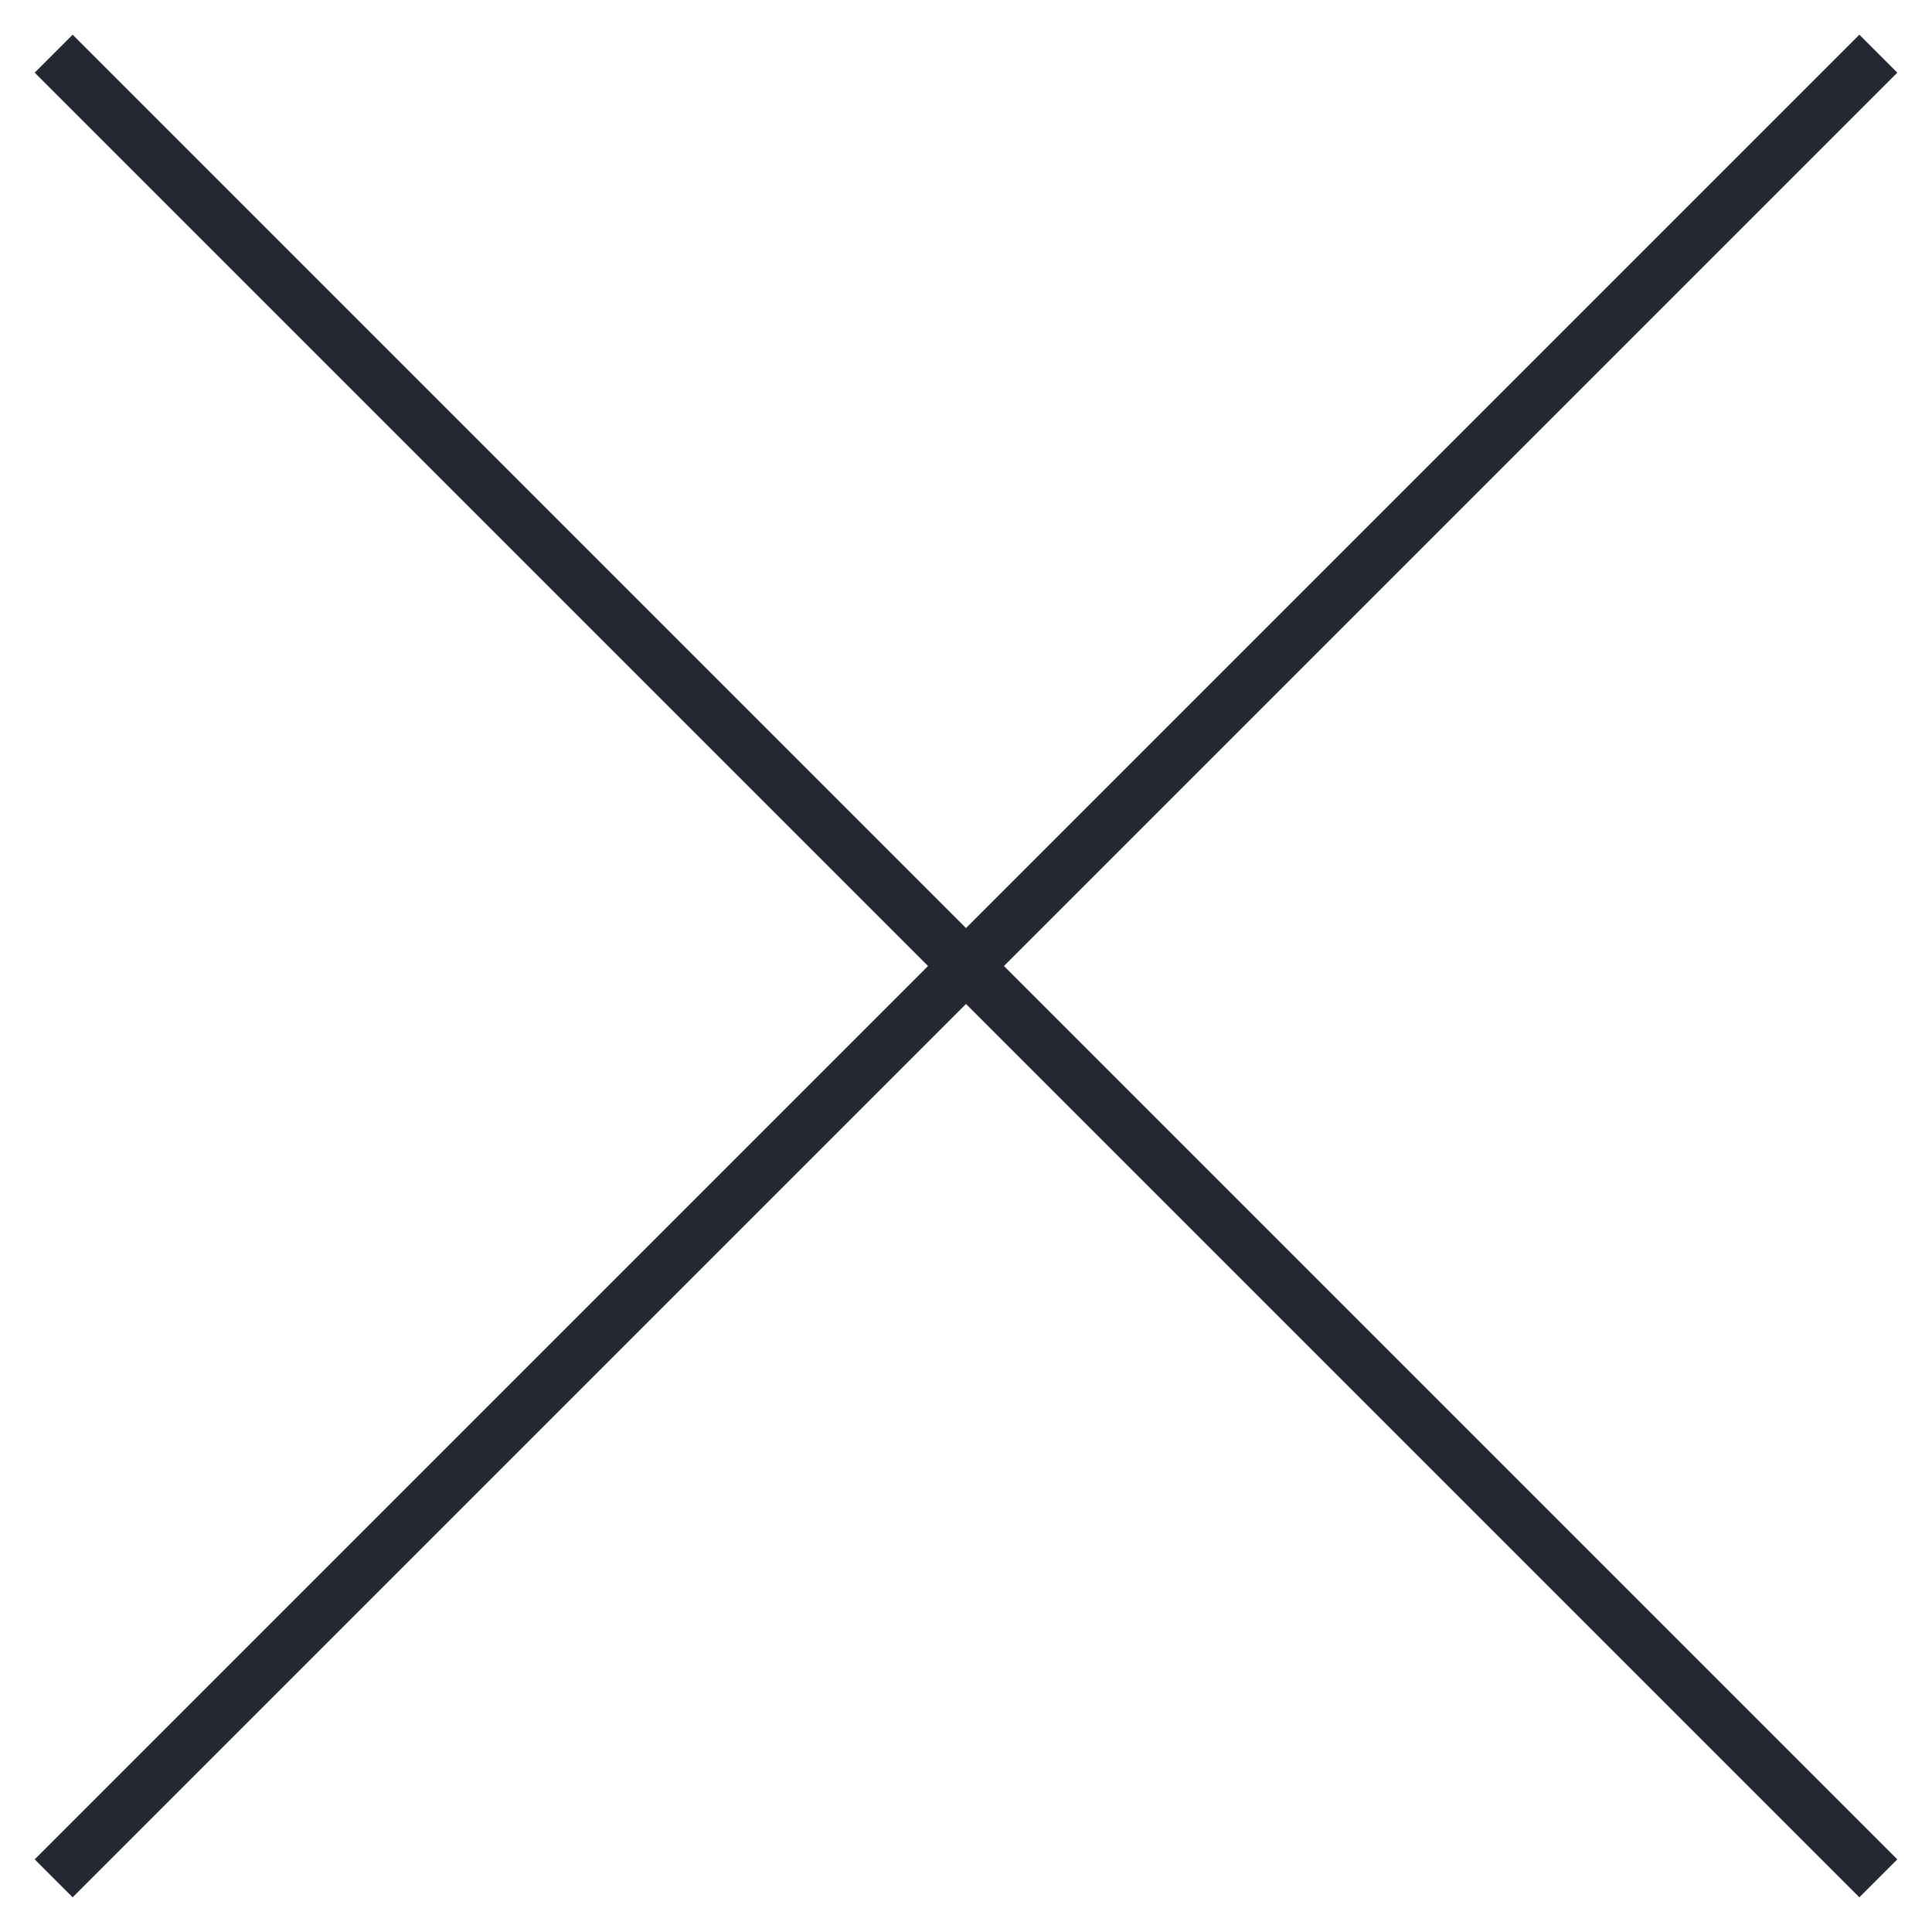
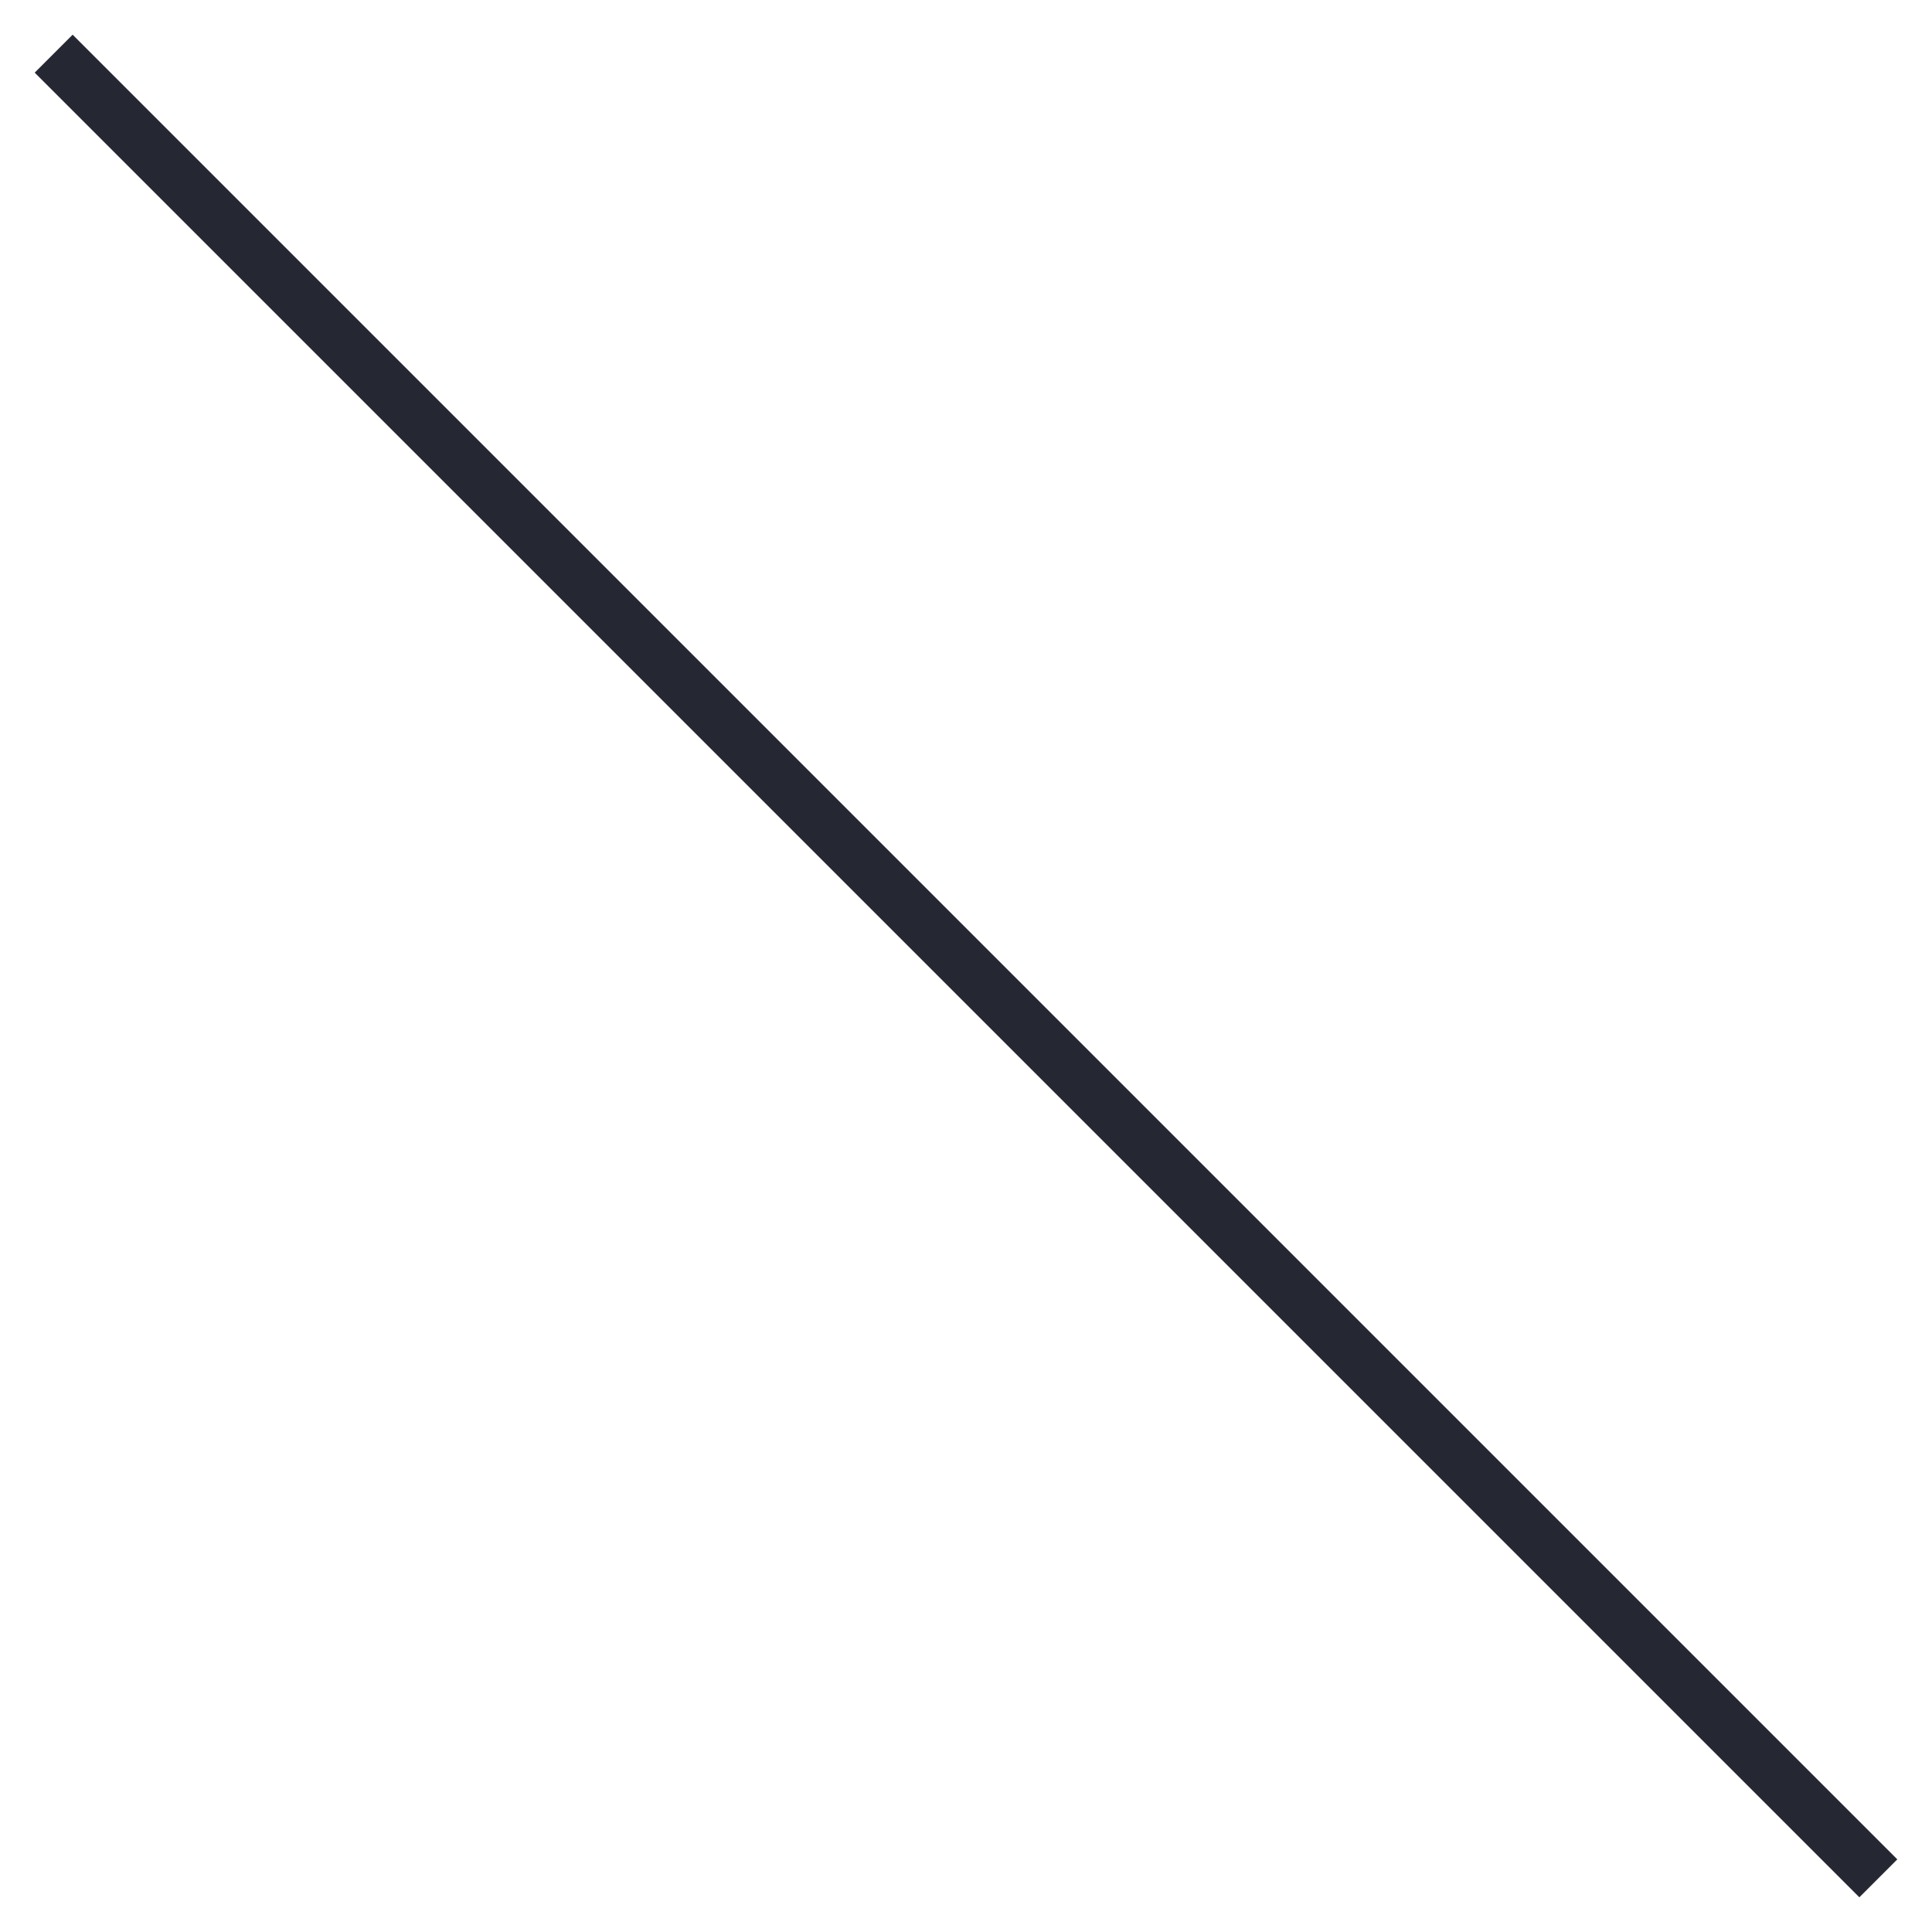
<svg xmlns="http://www.w3.org/2000/svg" width="36" height="36" viewBox="0 0 36 36" fill="none">
-   <path d="M1 35L35 1" stroke="#252832" />
  <path d="M35 35L1 1" stroke="#252832" />
</svg>